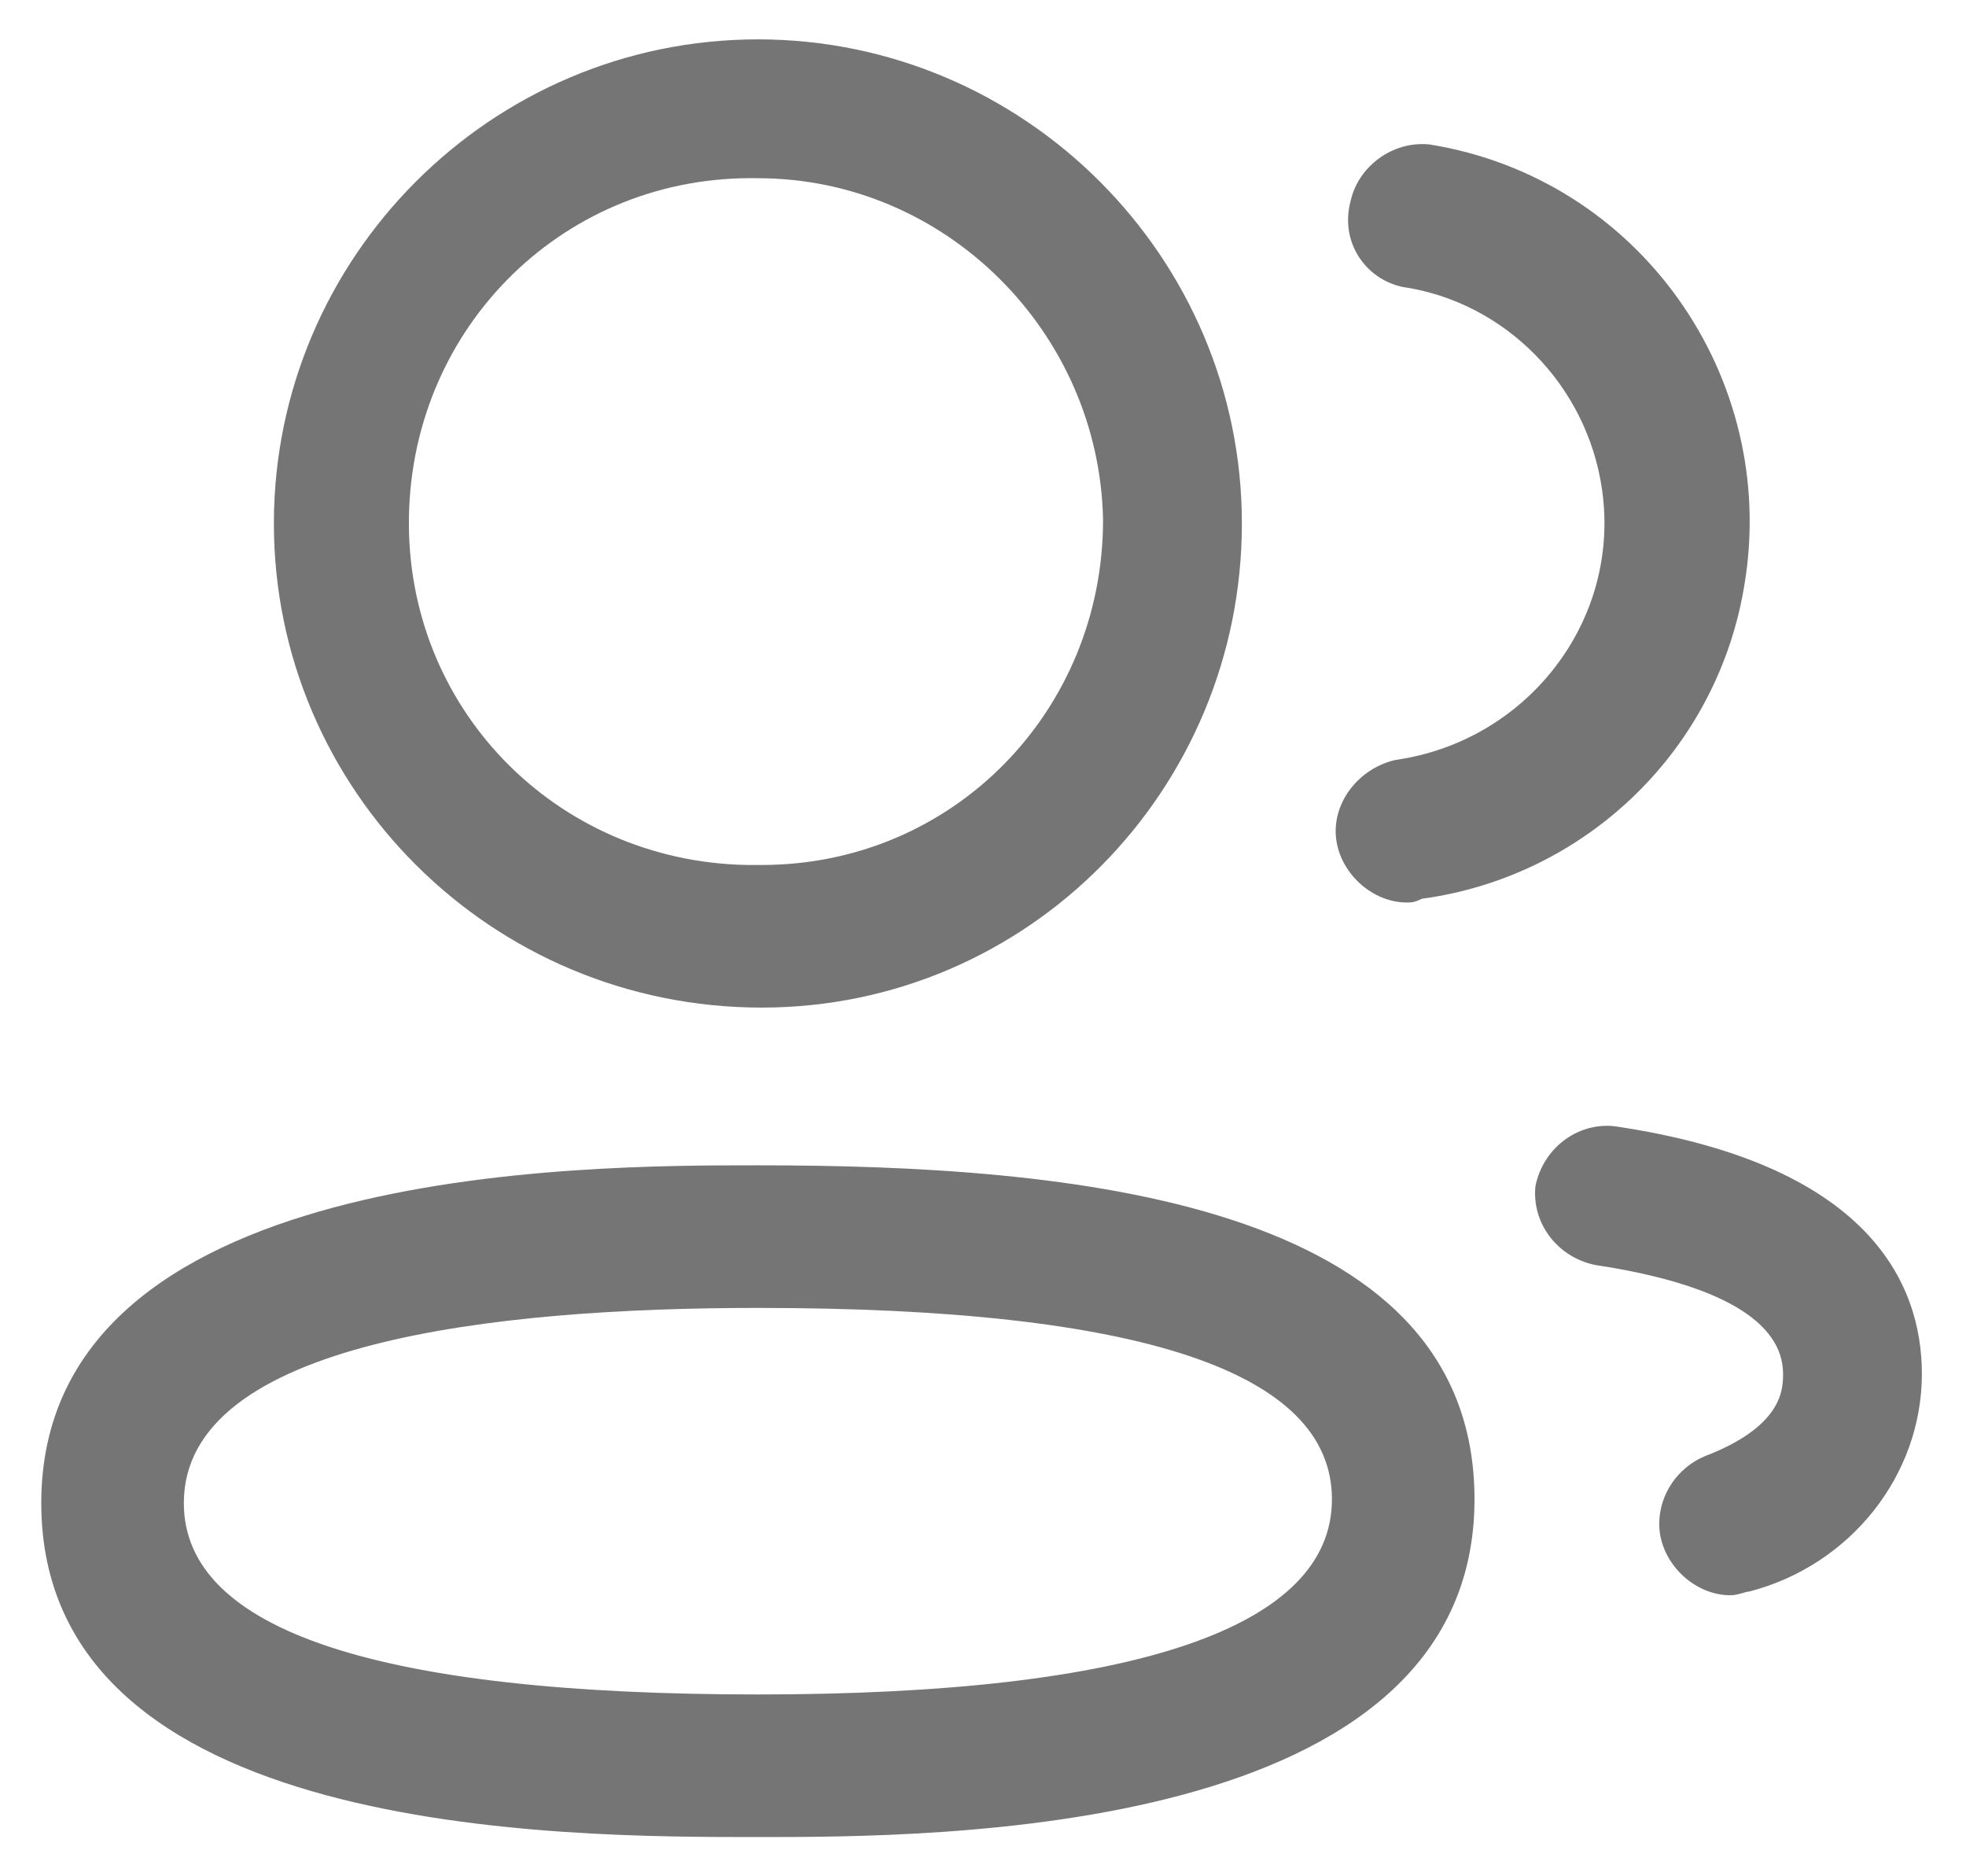
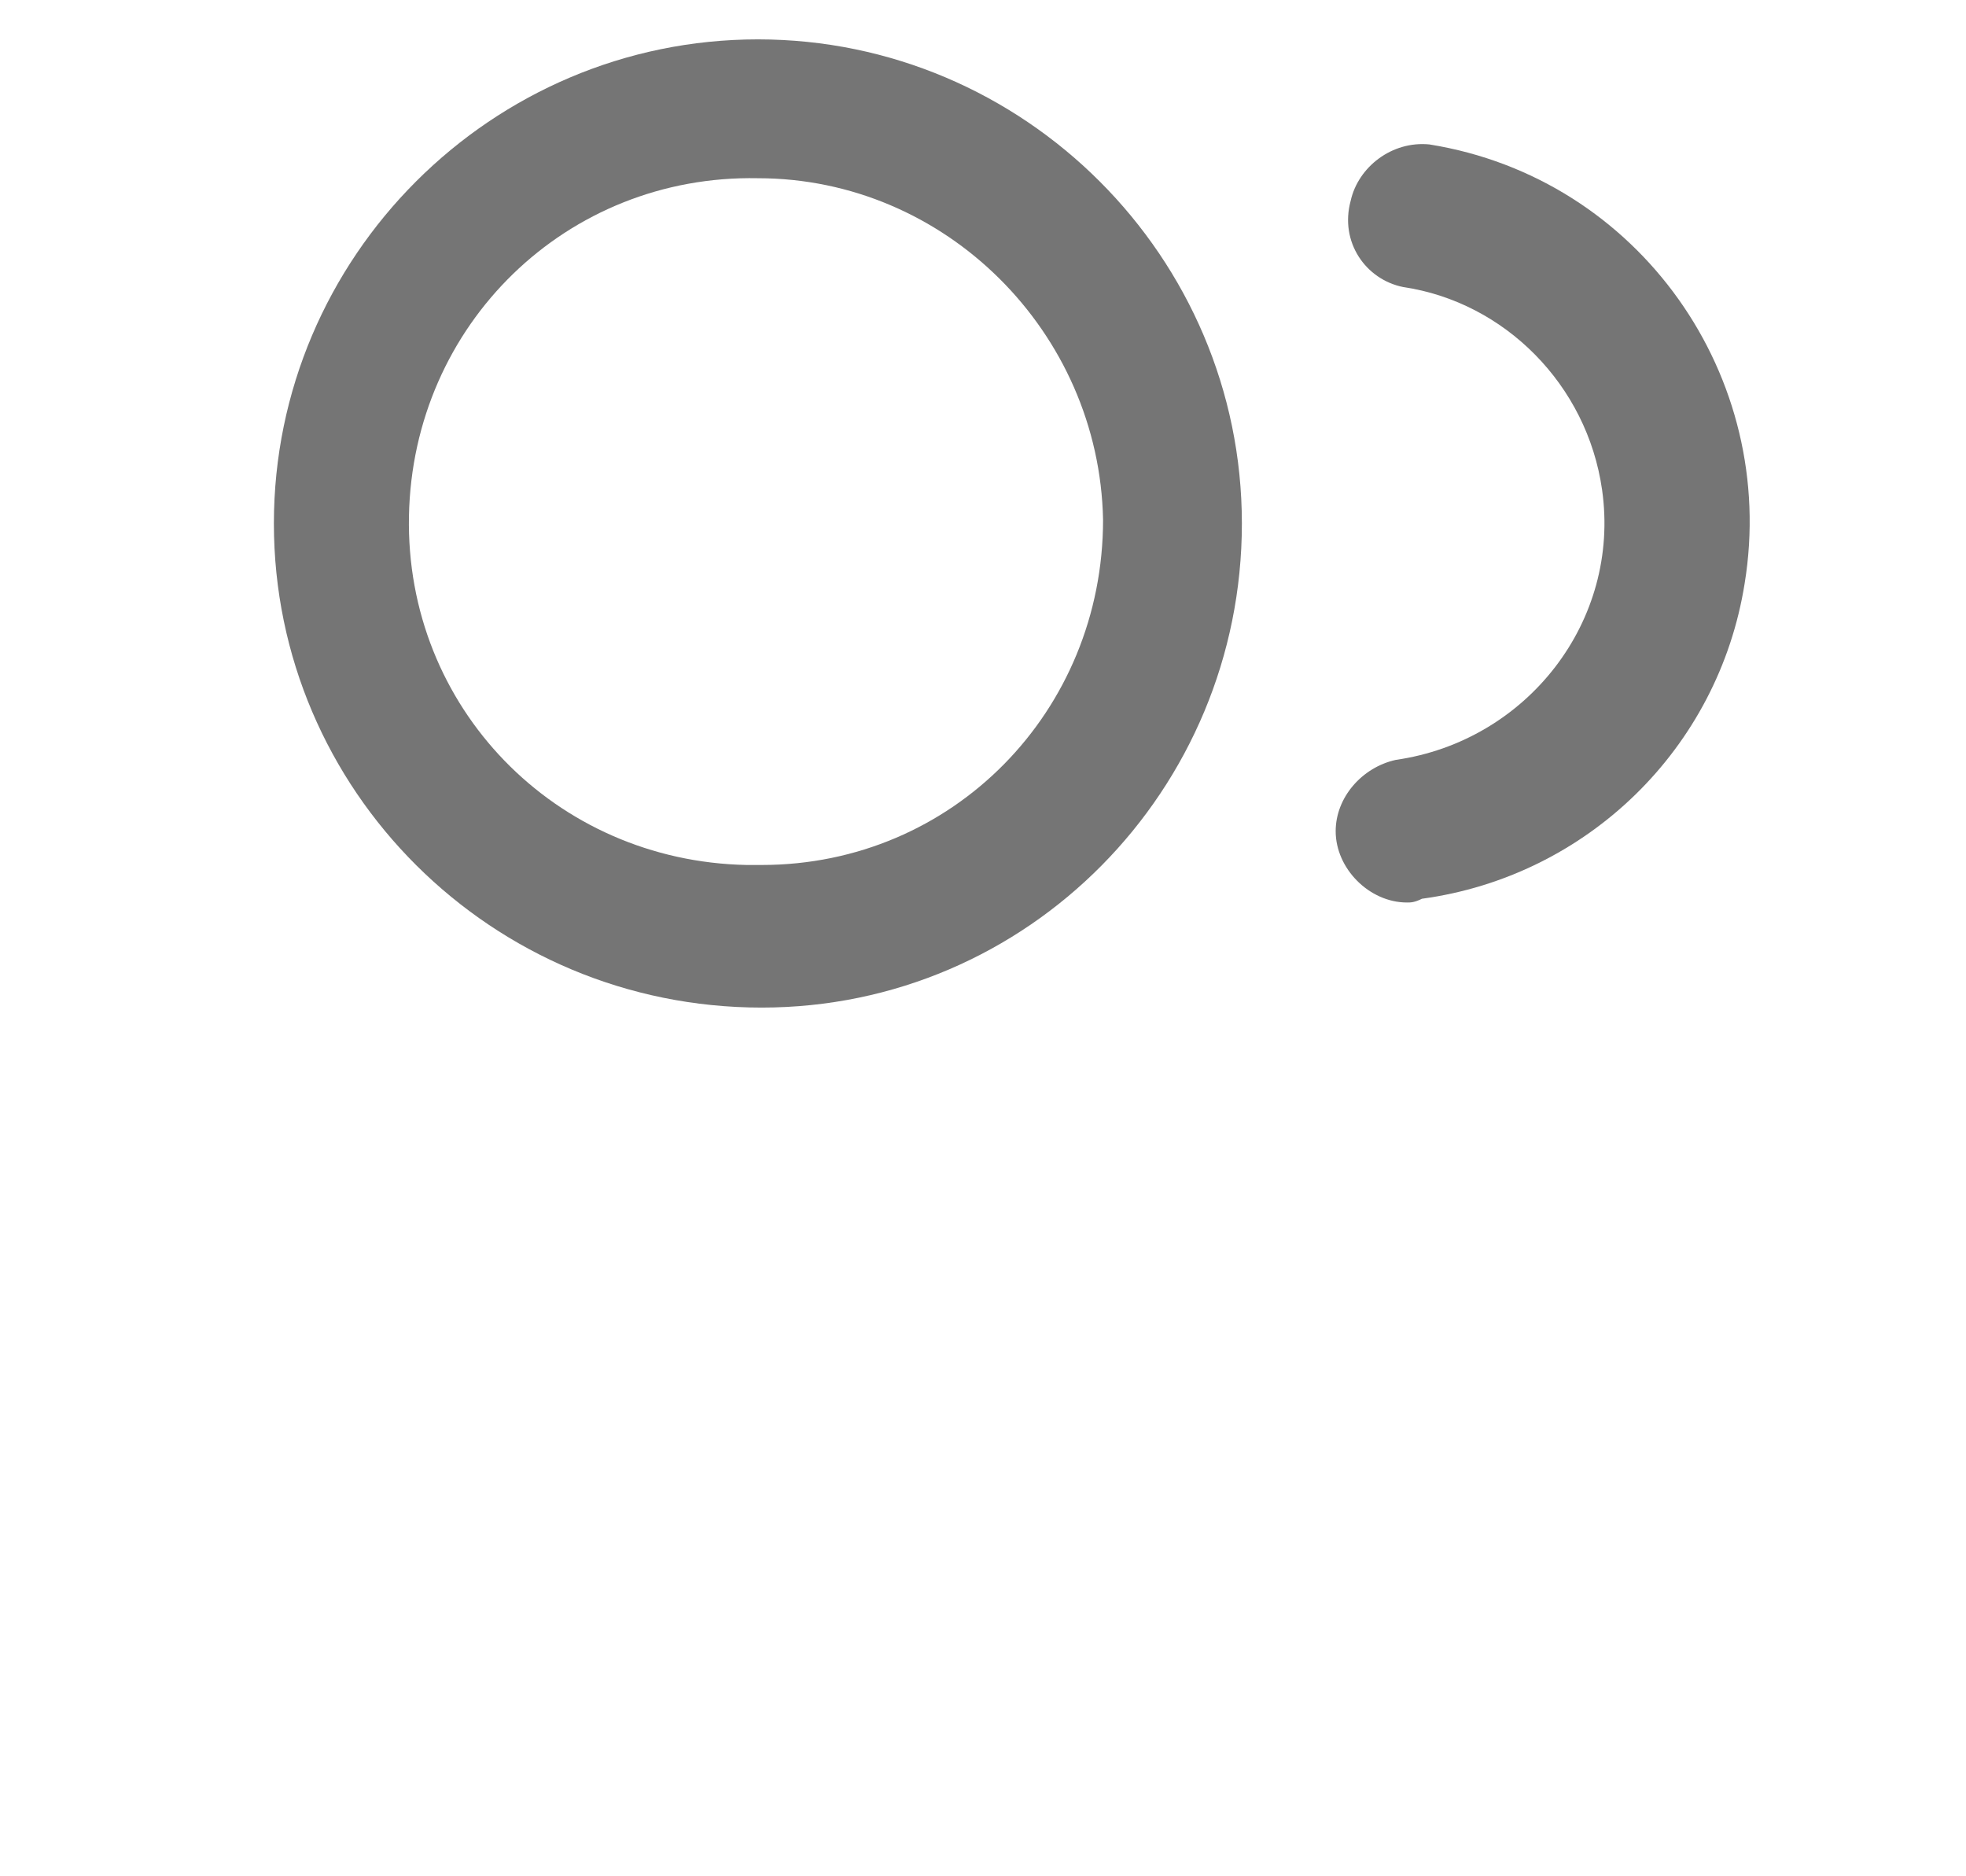
<svg xmlns="http://www.w3.org/2000/svg" version="1.1" id="Layer_1" x="0px" y="0px" viewBox="0 0 52.4 50" style="enable-background:new 0 0 52.4 50;" xml:space="preserve">
  <style type="text/css">
	.st0{fill:#757575;}
</style>
  <g id="members_2" transform="translate(-2505.4 -1097.351)">
    <g id="Group_827" transform="translate(2505.4 1111.103)">
      <g id="Group_3-24">
-         <path id="Fill_1-103" class="st0" d="M20.2,35.2c-5.2,0-19.1,0-19.1-8.9c0-9,14.4-9,19.1-9c8.2,0,19.1,0.9,19.1,8.9     C39.3,35.2,24.9,35.2,20.2,35.2z M20.2,21.1c-7,0-15.3,0.9-15.3,5.2c0,3.4,5.2,5.1,15.3,5.1s15.3-1.8,15.3-5.2     S30.4,21.1,20.2,21.1z" />
-       </g>
+         </g>
    </g>
    <path id="Fill_4-61" class="st0" d="M2525.7,1124.2L2525.7,1124.2c-7.2,0-13-5.8-13-12.9c0-7.1,5.8-12.9,12.9-12.9   s12.9,5.8,12.9,12.9l0,0C2538.5,1118.4,2532.8,1124.2,2525.7,1124.2L2525.7,1124.2z M2525.6,1102.1c-5.1-0.1-9.2,3.9-9.3,9   c-0.1,5.1,3.9,9.2,9,9.3c0.1,0,0.2,0,0.3,0h0.1c5.1,0,9.1-4.1,9.1-9.2C2534.7,1106.2,2530.6,1102.1,2525.6,1102.1z" />
    <path id="Fill_6-18" class="st0" d="M2542.9,1121.4c-1,0-1.9-0.9-1.9-1.9c0-0.9,0.7-1.7,1.6-1.9c3.5-0.5,6-3.7,5.5-7.2   c-0.4-2.8-2.6-5-5.3-5.4c-1-0.2-1.7-1.2-1.4-2.3c0.2-0.9,1.1-1.6,2.1-1.5c5.6,0.9,9.3,6.2,8.4,11.7c-0.7,4.4-4.2,7.8-8.6,8.4   C2543.1,1121.4,2543,1121.4,2542.9,1121.4" />
    <g id="Group_829" transform="translate(2523.625 1110.56)">
      <g>
        <g id="Group_828">
          <g id="Group_10-6" transform="translate(-0.001 0)">
-             <path id="Fill_8-10" class="st0" d="M27.9,29.3c-1,0-1.9-0.9-1.9-1.9c0-0.8,0.5-1.5,1.2-1.8c2.1-0.8,2.1-1.8,2.1-2.2       c0-1.4-1.7-2.4-5-2.9c-1-0.2-1.7-1.1-1.6-2.1c0.2-1,1.1-1.7,2.1-1.6c6.8,1,8.2,4.2,8.2,6.6c0,2.7-1.9,5.1-4.6,5.8       C28.3,29.2,28.1,29.3,27.9,29.3" />
-           </g>
+             </g>
        </g>
      </g>
    </g>
  </g>
</svg>